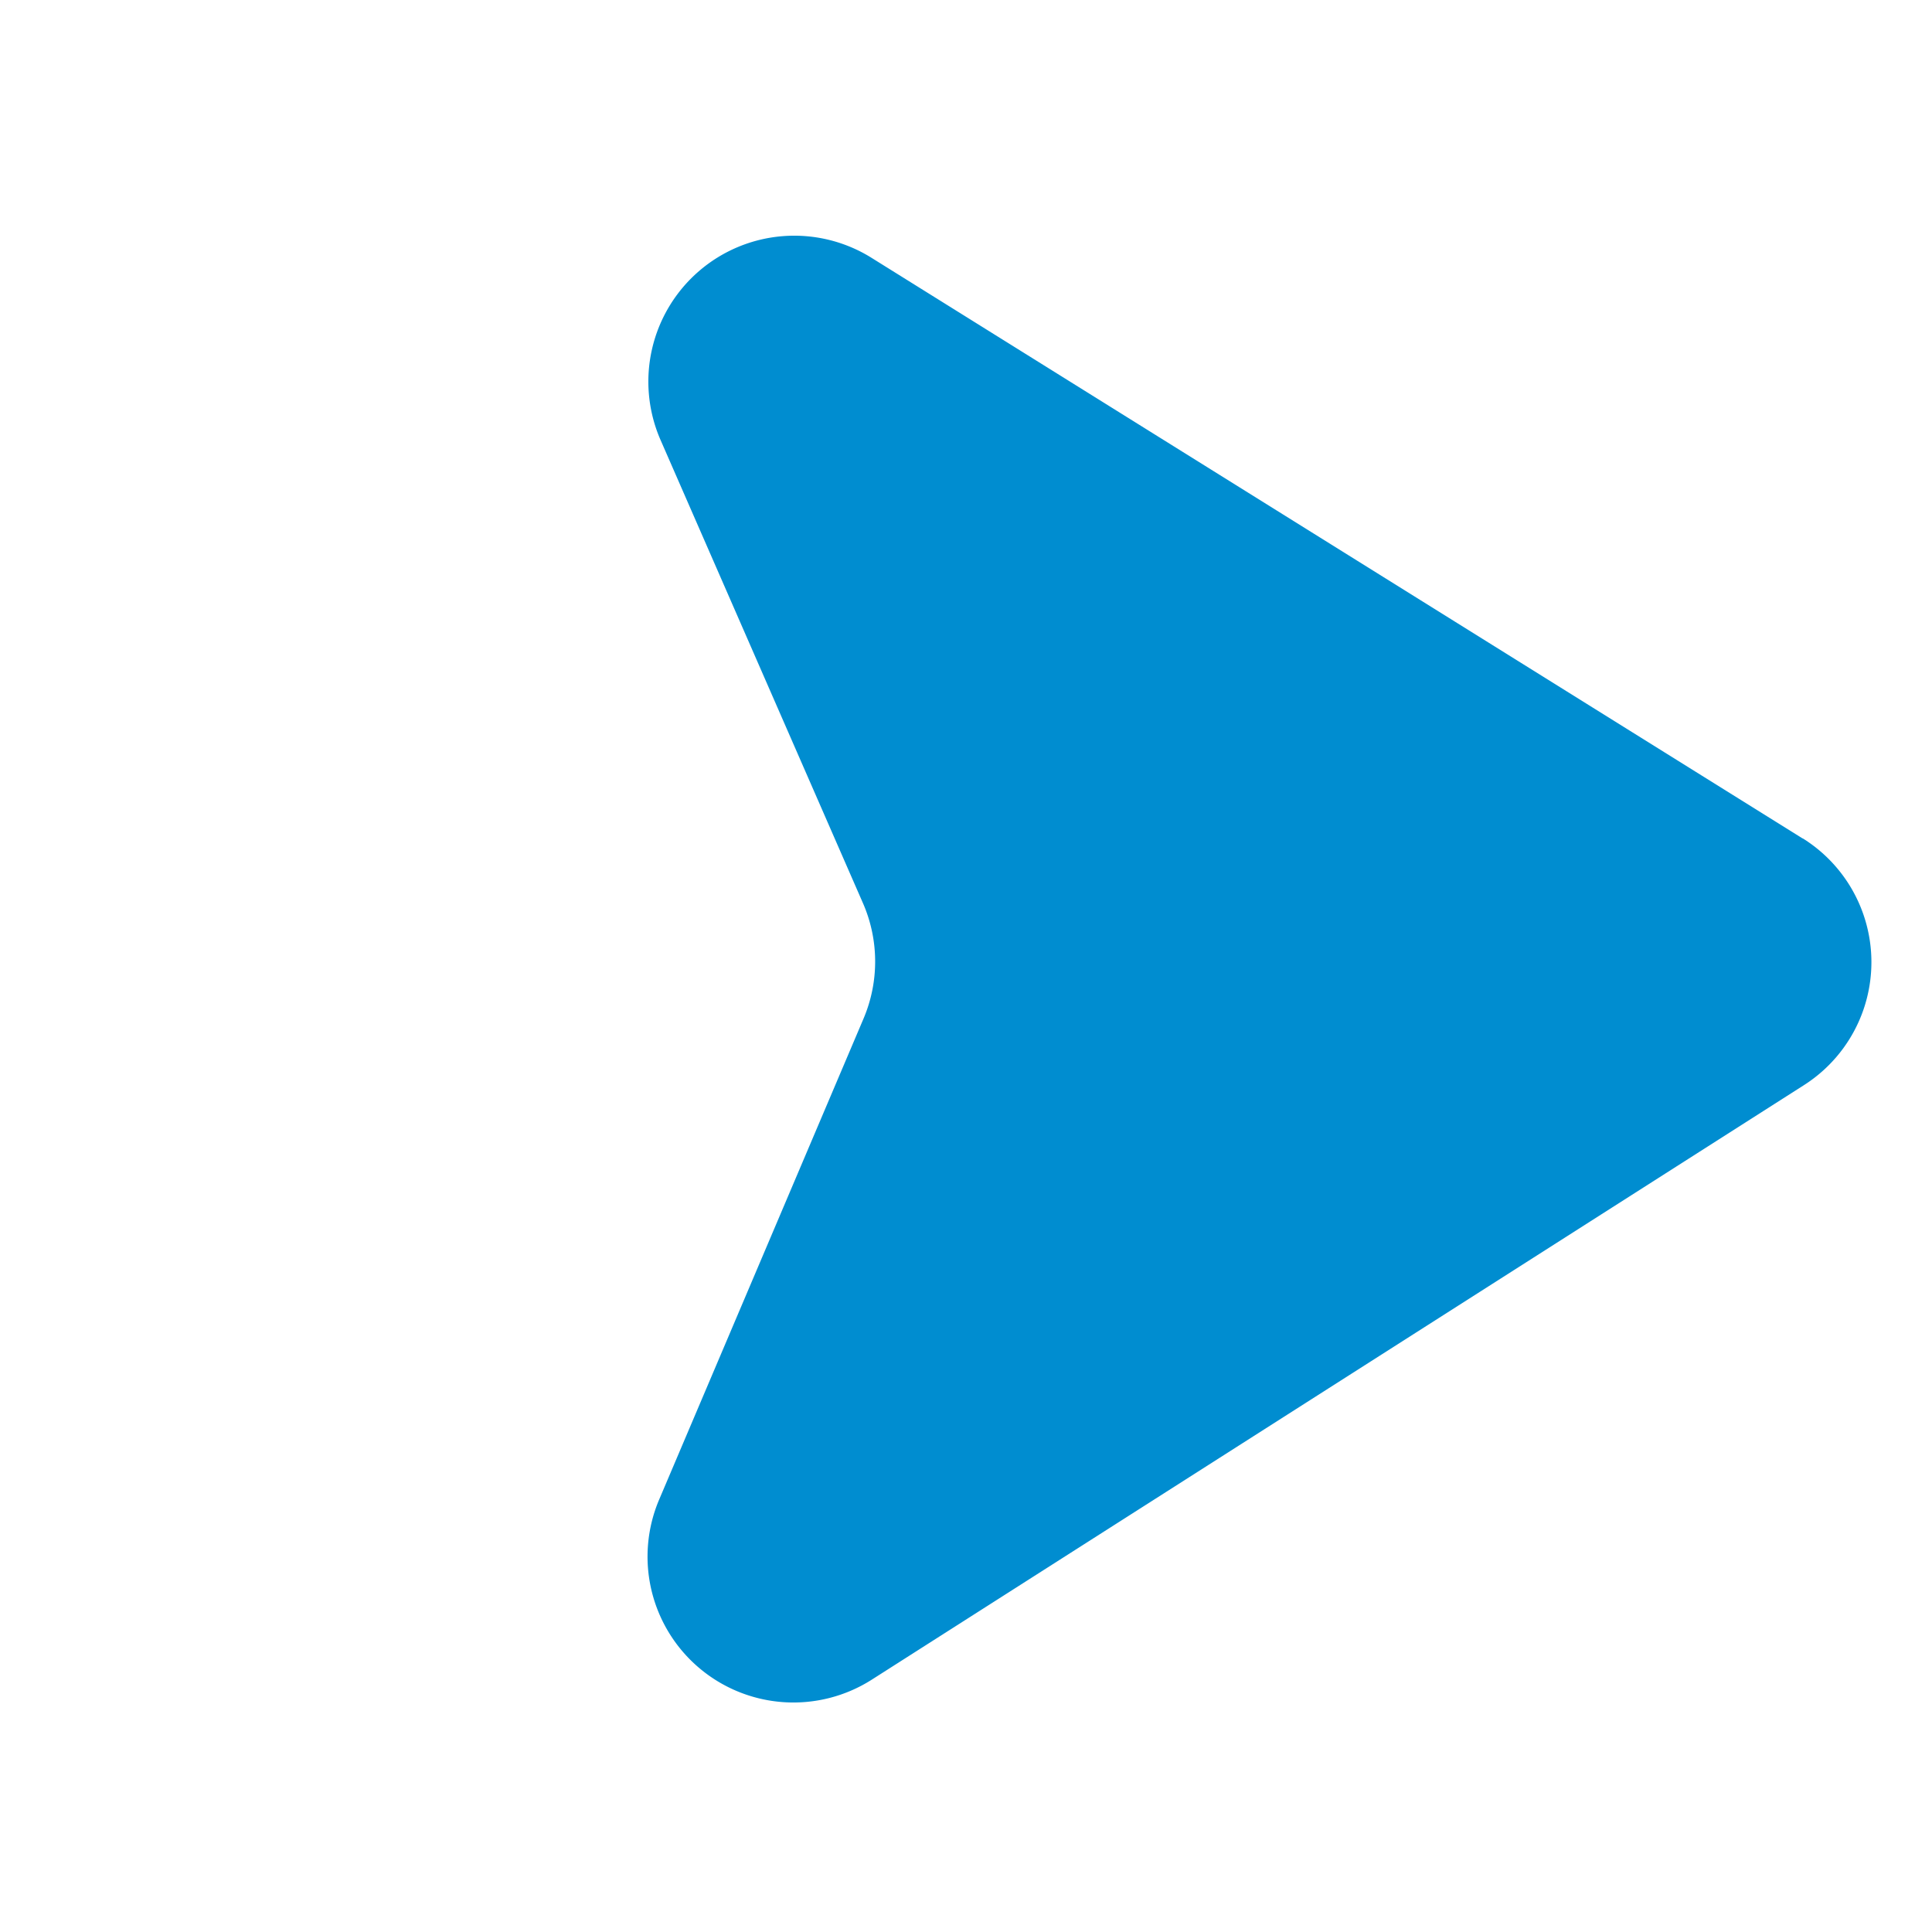
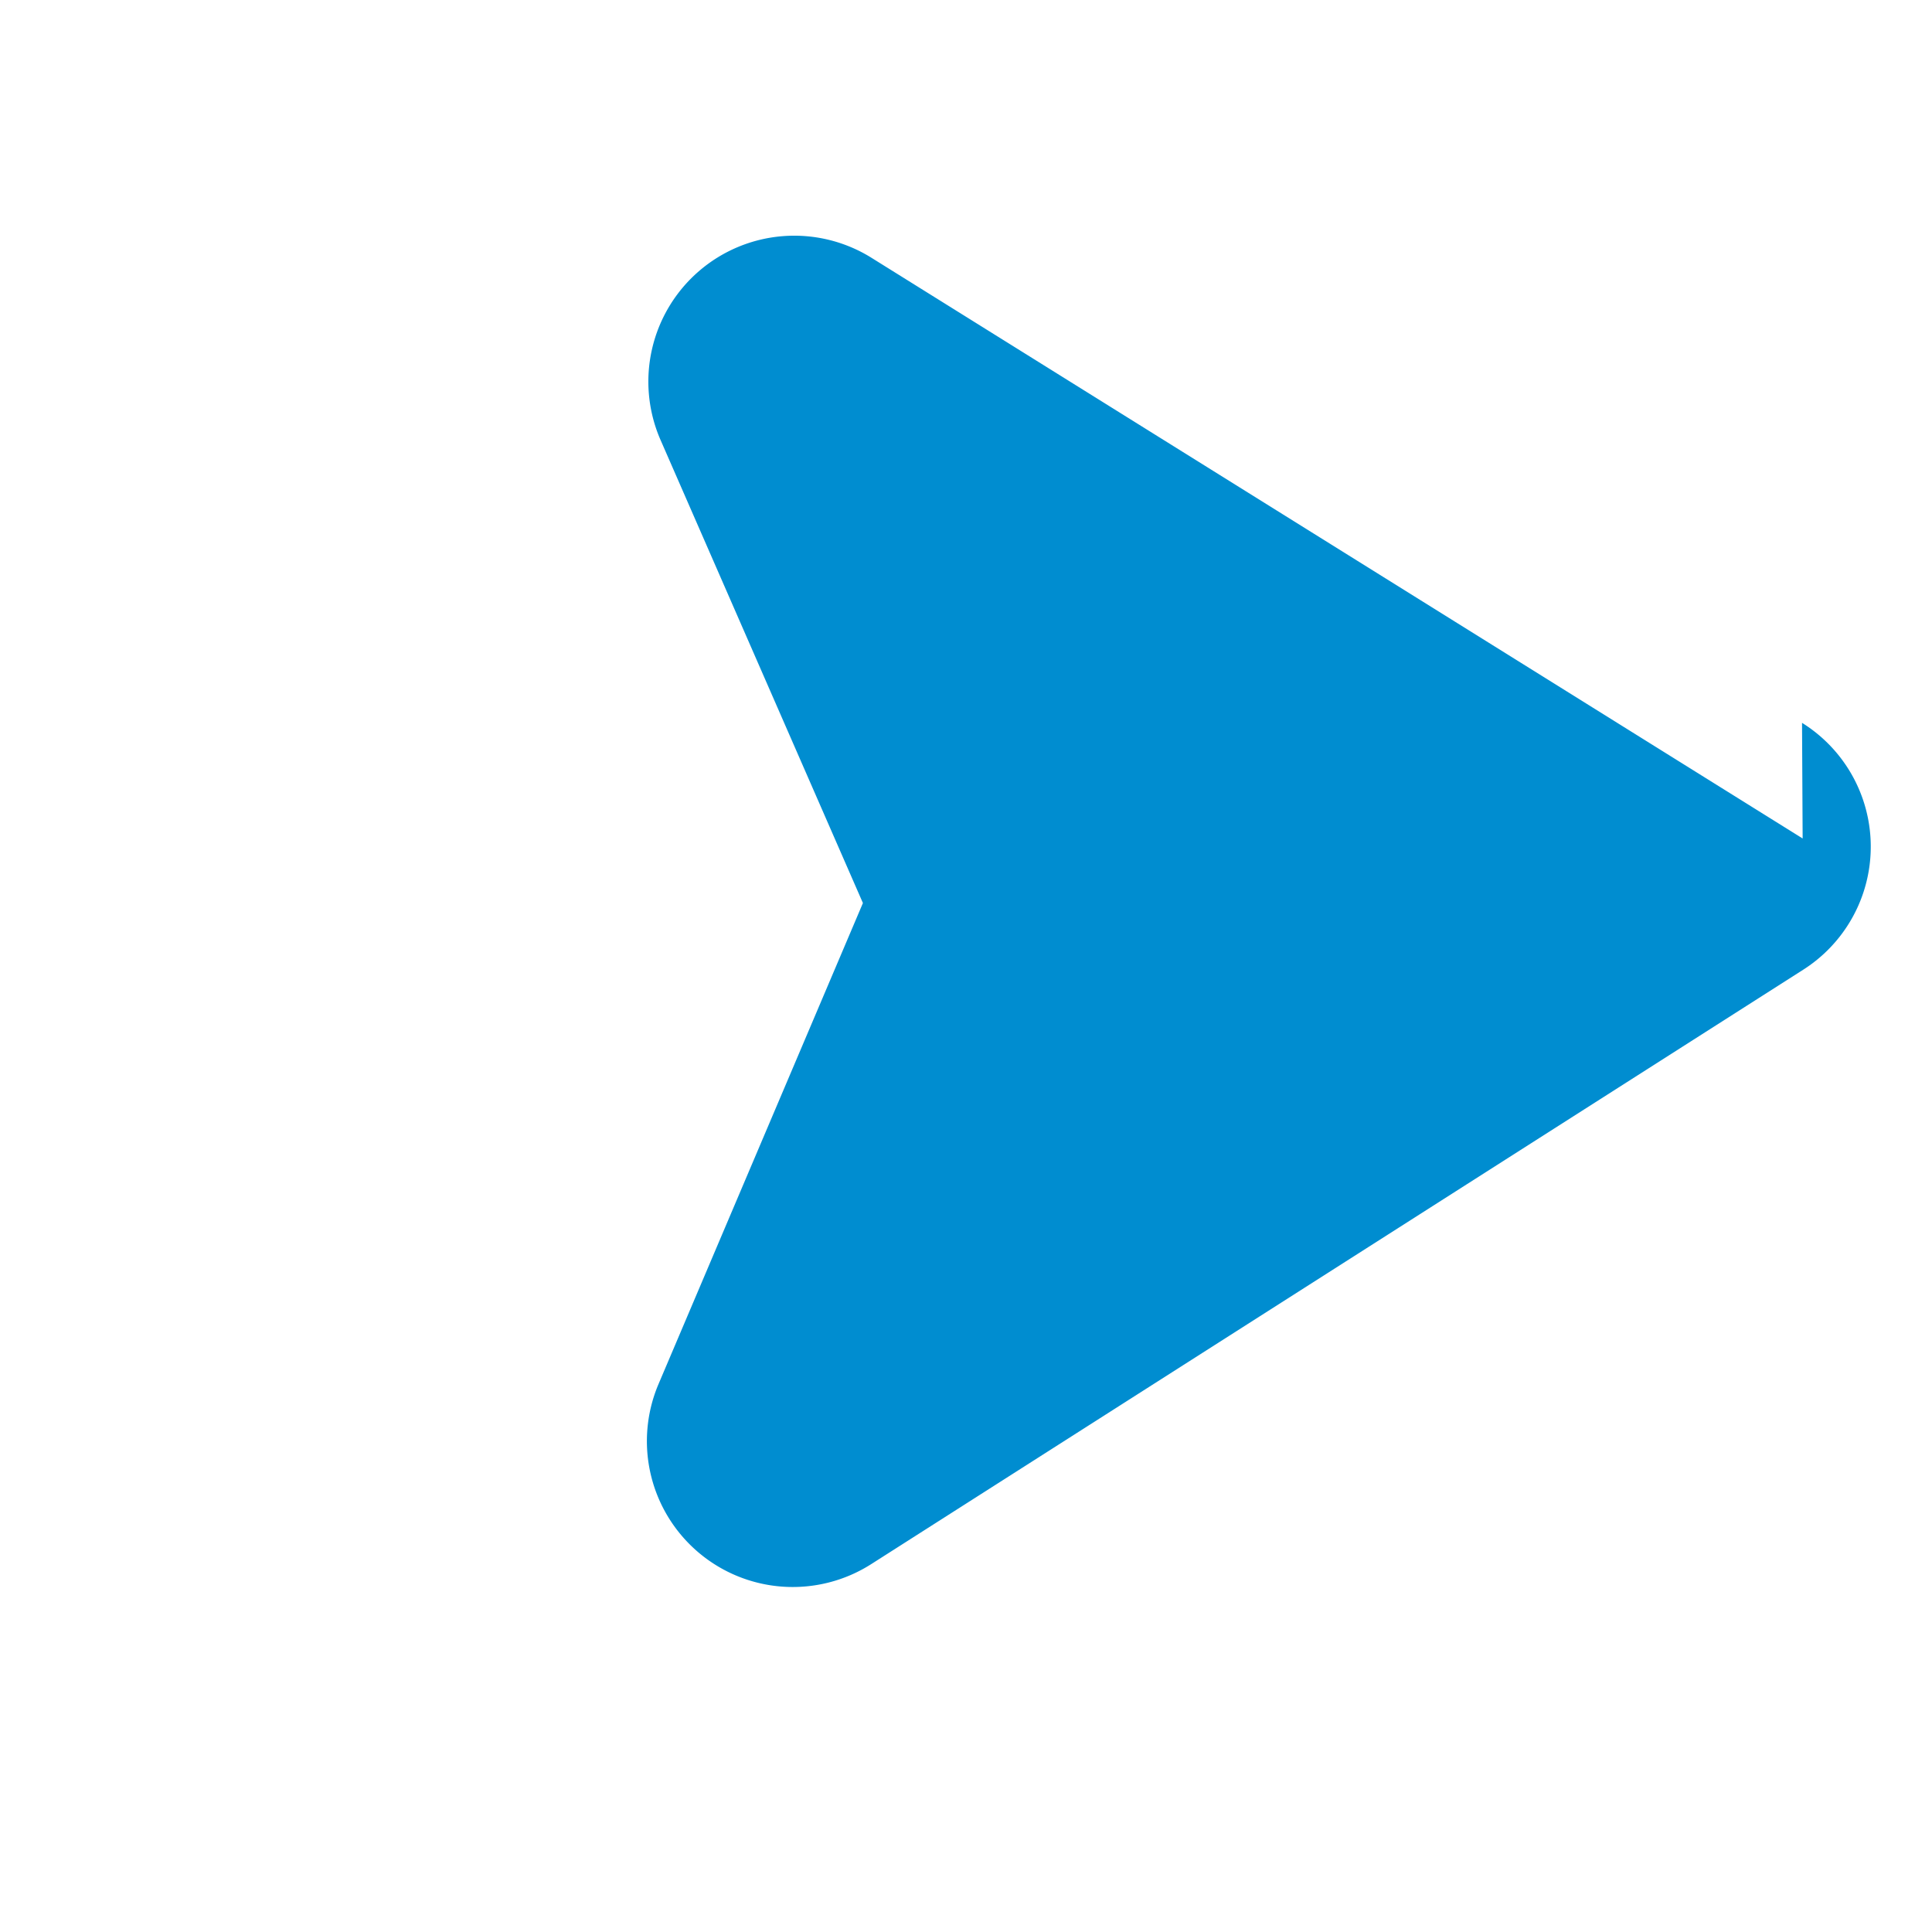
<svg xmlns="http://www.w3.org/2000/svg" width="44.514" height="44.514" viewBox="0 0 44.514 44.514">
-   <path id="arrow" d="M27.231.09,2.6,5.8a3.362,3.362,0,0,0-.468,6.405l10.841,4.247a3.363,3.363,0,0,1,1.892,1.871l4.506,11.165a3.361,3.361,0,0,0,6.4-.533l5.5-24.868a3.361,3.361,0,0,0-4.042-4" transform="translate(22.342) rotate(45)" fill="#008dd0" />
+   <path id="arrow" d="M27.231.09,2.6,5.8a3.362,3.362,0,0,0-.468,6.405l10.841,4.247l4.506,11.165a3.361,3.361,0,0,0,6.4-.533l5.5-24.868a3.361,3.361,0,0,0-4.042-4" transform="translate(22.342) rotate(45)" fill="#008dd0" />
</svg>